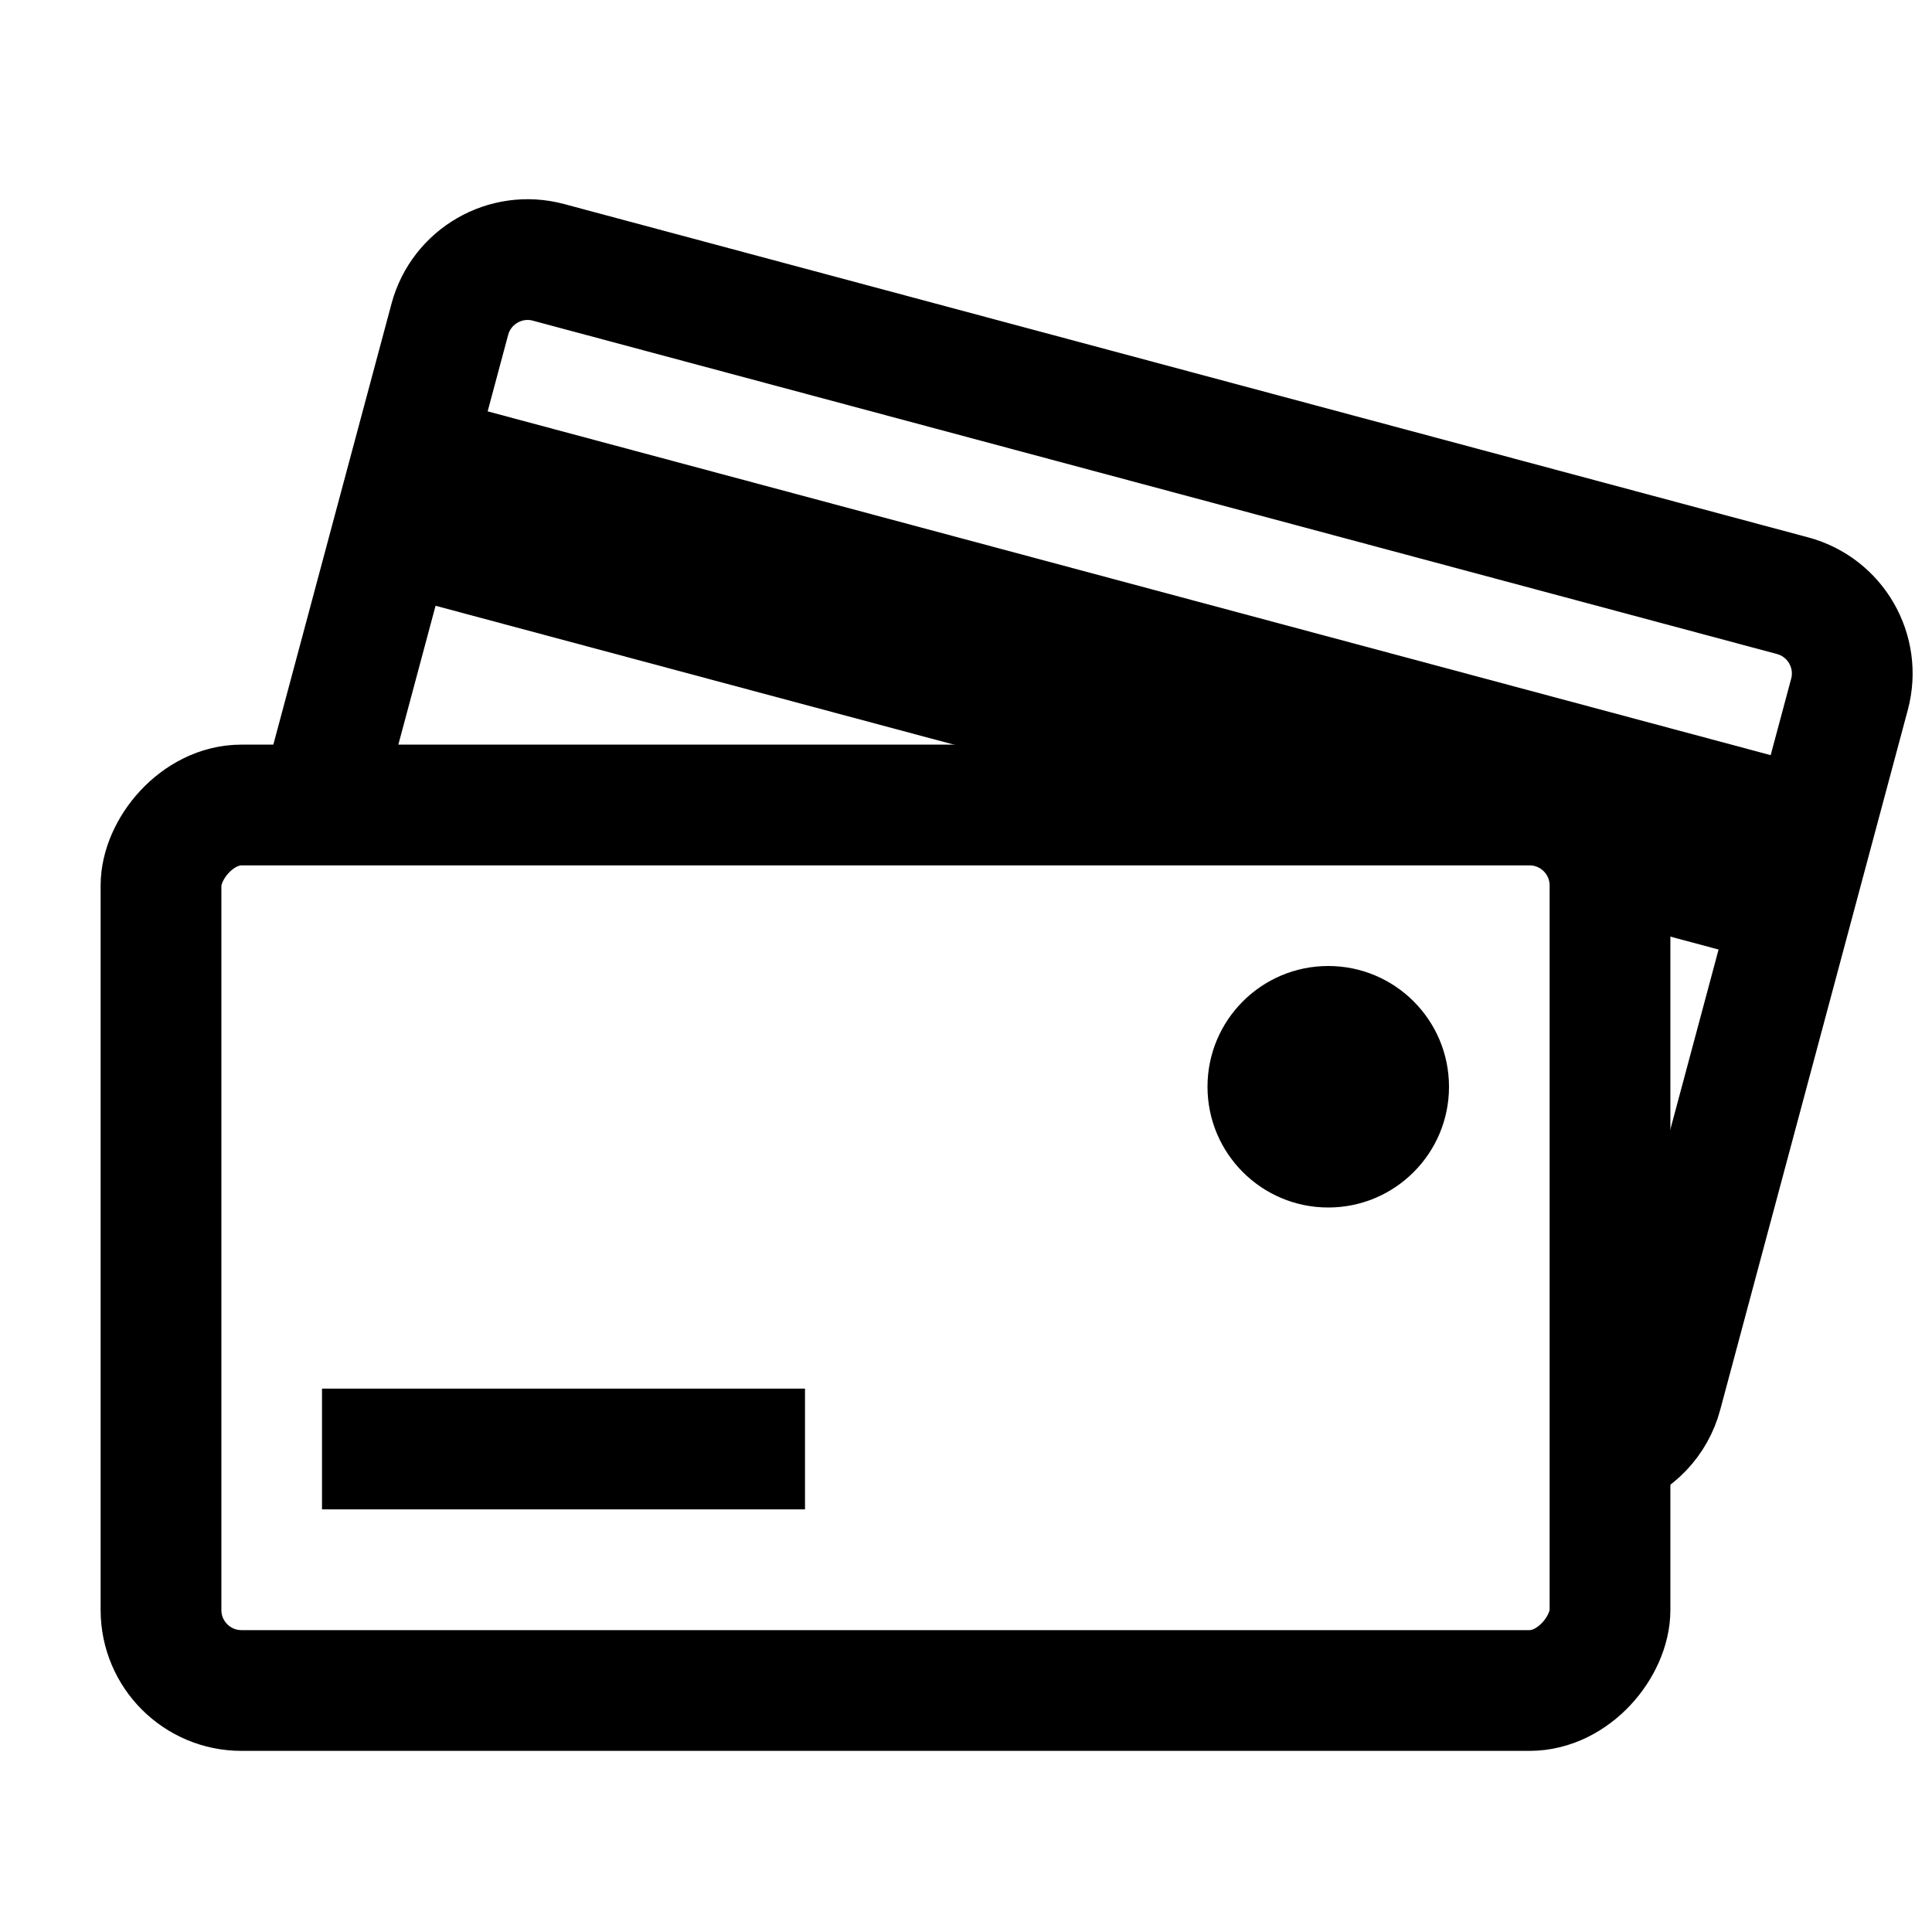
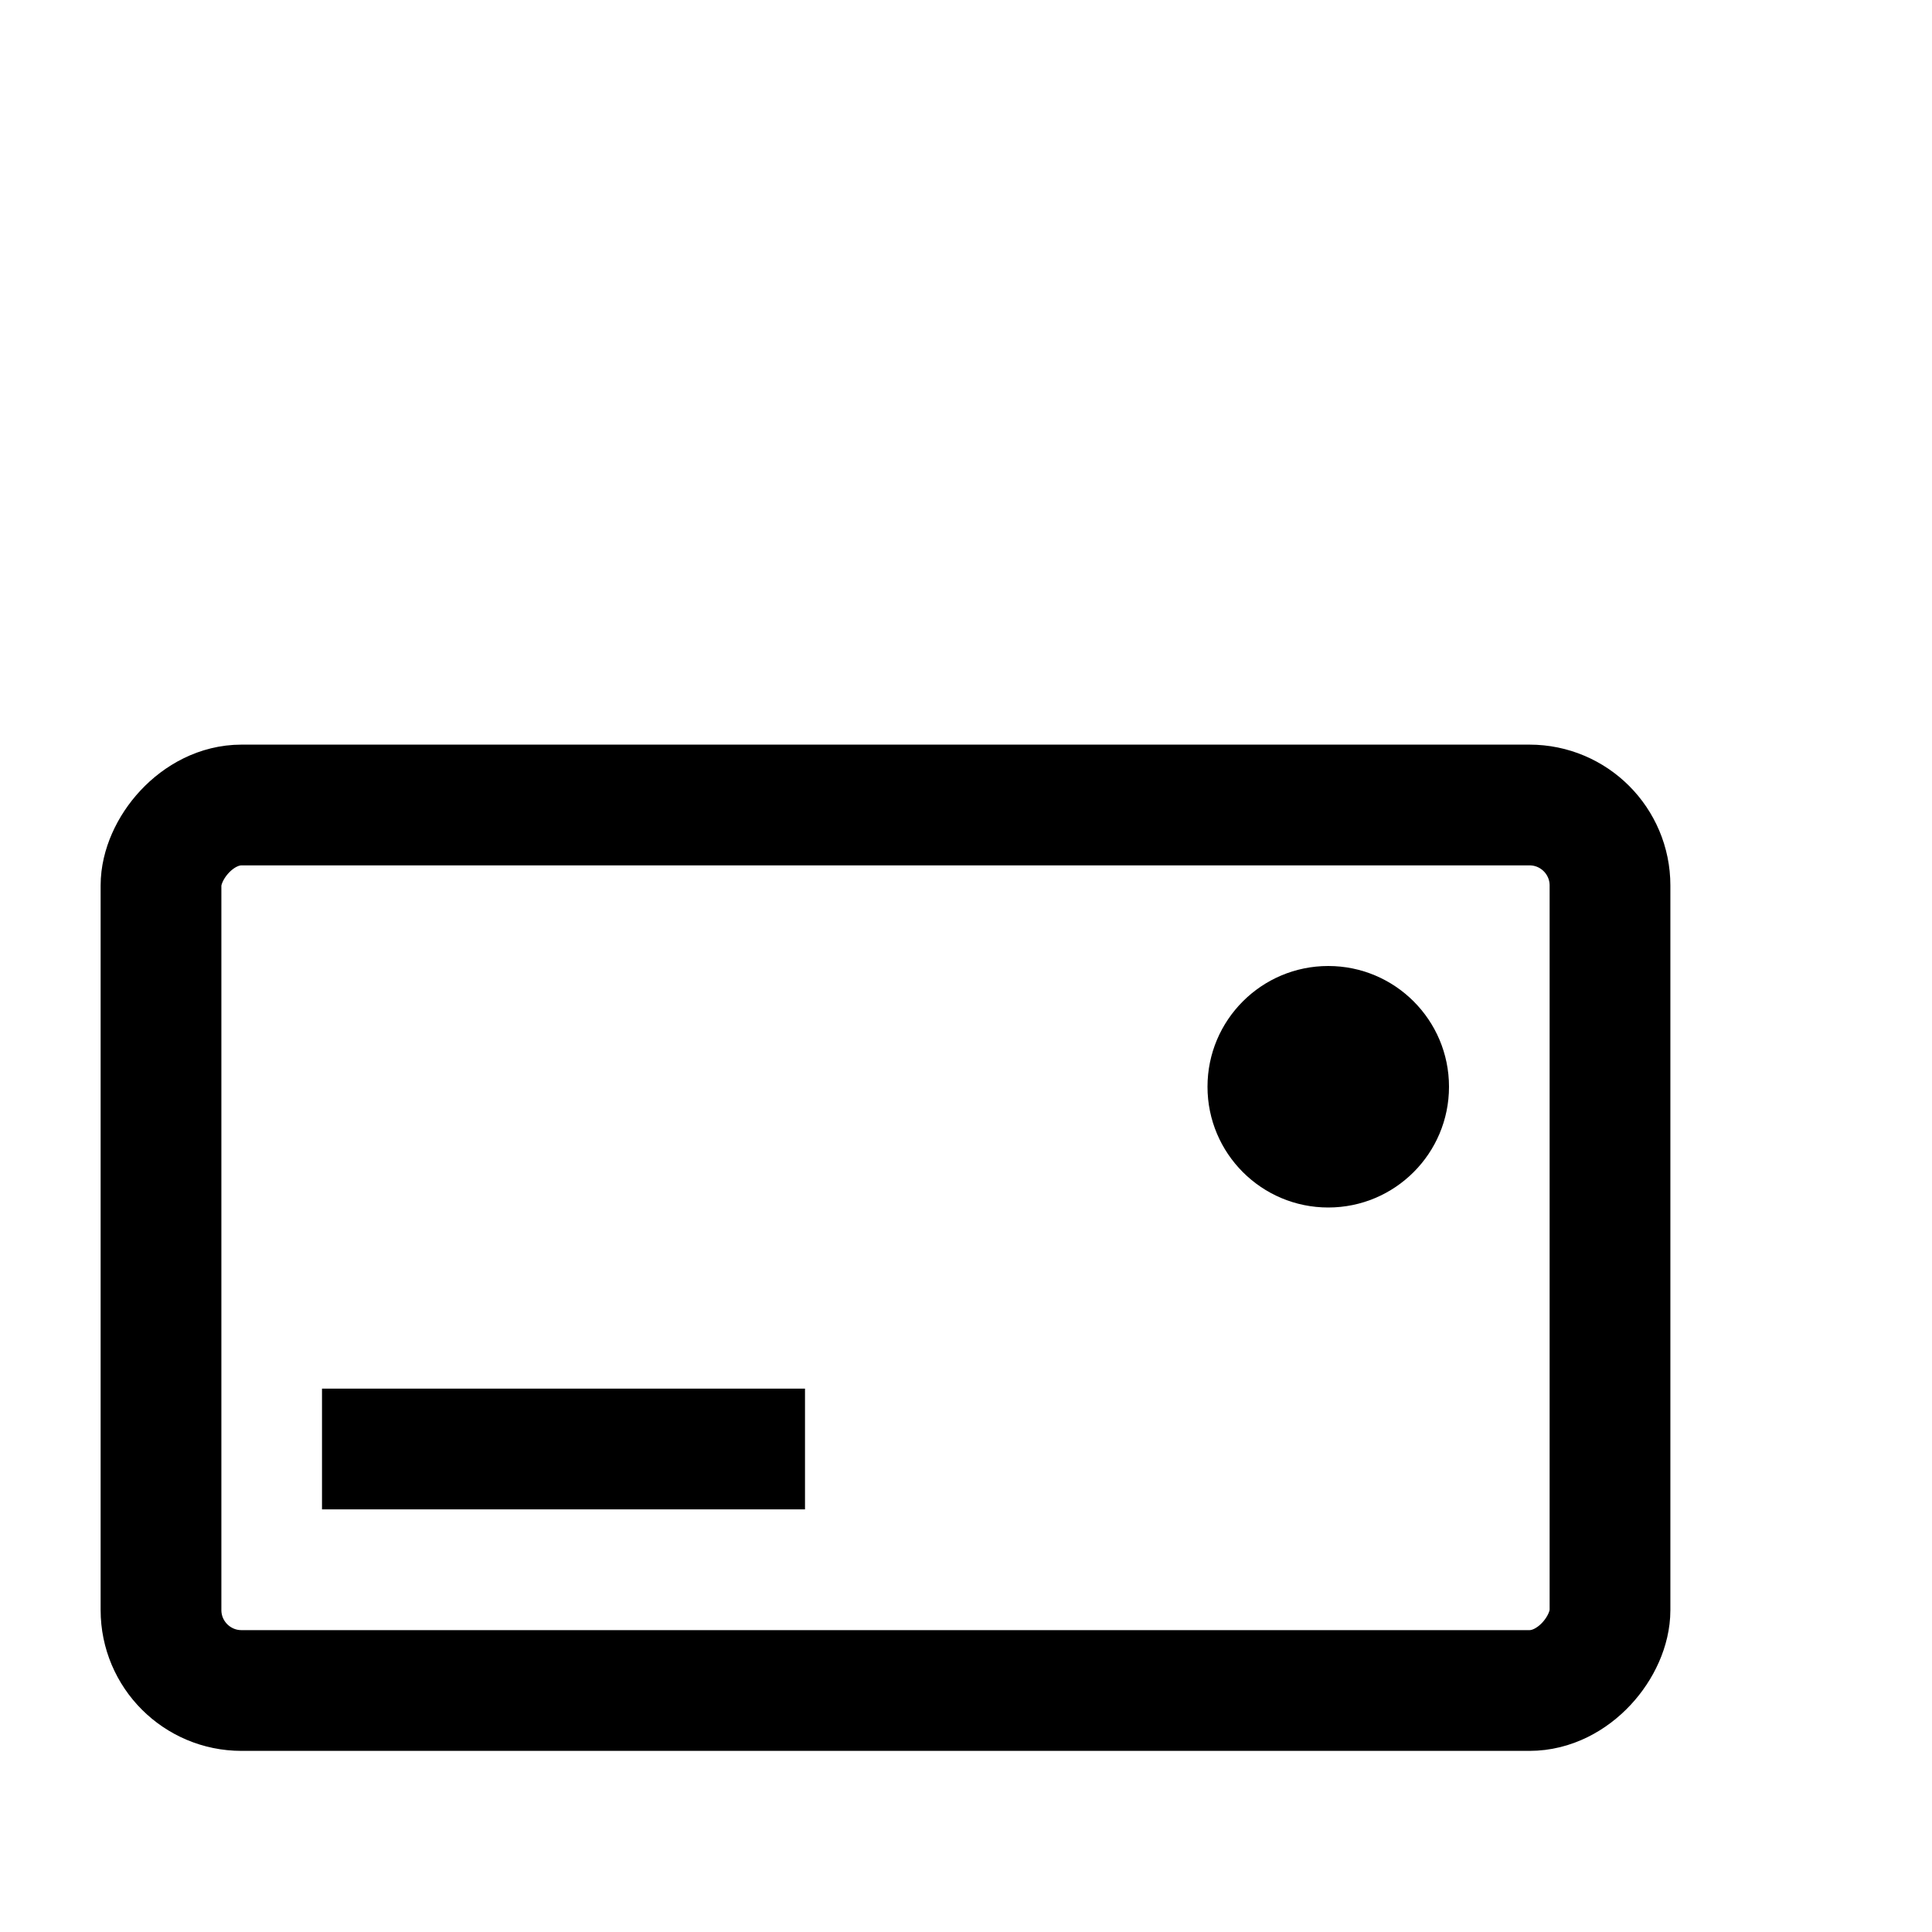
<svg xmlns="http://www.w3.org/2000/svg" width="24" height="24" viewBox="0 0 24 24" fill="none">
  <rect width="18" height="11" rx="1" transform="matrix(-1 0 0 1 20 10)" stroke="black" stroke-width="1.5" />
  <path d="M10 18H4" stroke="black" stroke-width="1.5" />
-   <path d="M20 18.007C20.306 17.903 20.556 17.653 20.645 17.318L22.975 8.625C23.118 8.091 22.801 7.543 22.268 7.4L6.813 3.259C6.28 3.116 5.731 3.433 5.588 3.966L3.971 10" stroke="black" stroke-width="1.5" />
-   <path d="M5.647 5L23.034 9.659L22.387 12.074L20.213 11.491L19.5 10L15.867 10.326L13.693 9.744L5 7.415L5.647 5Z" fill="black" />
  <circle cx="16.5" cy="13.5" r="1.5" fill="black" />
</svg>